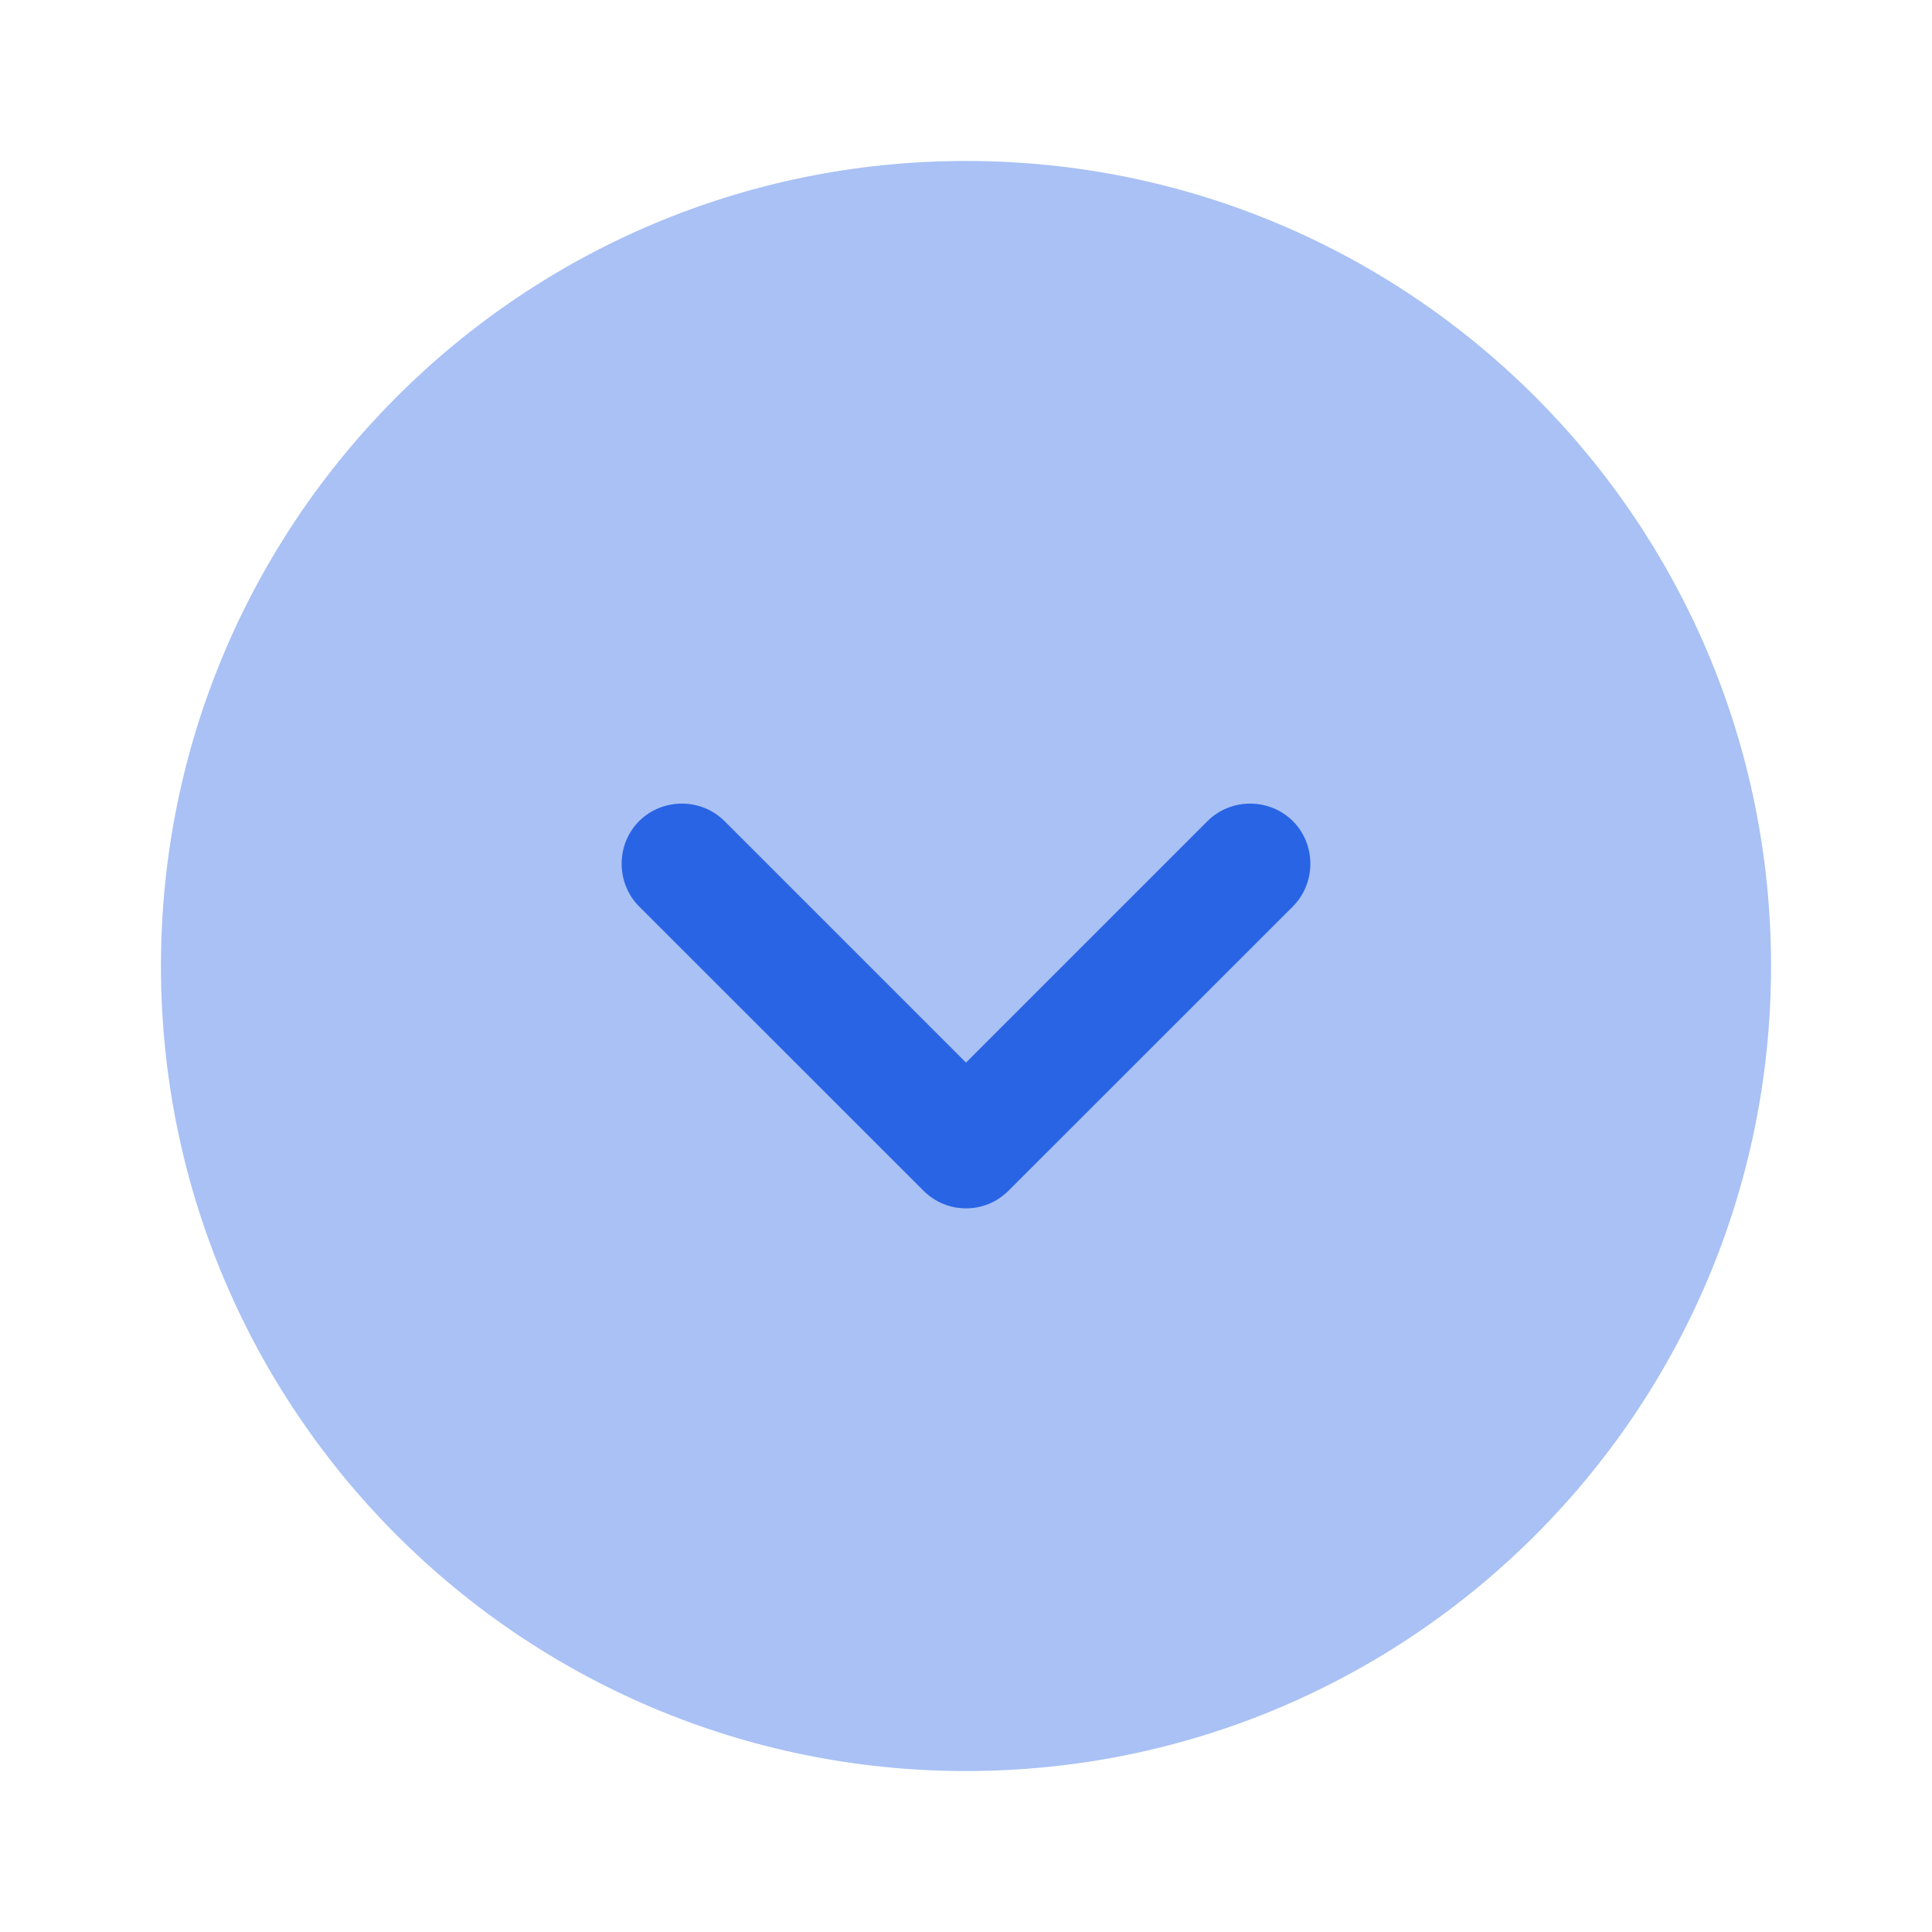
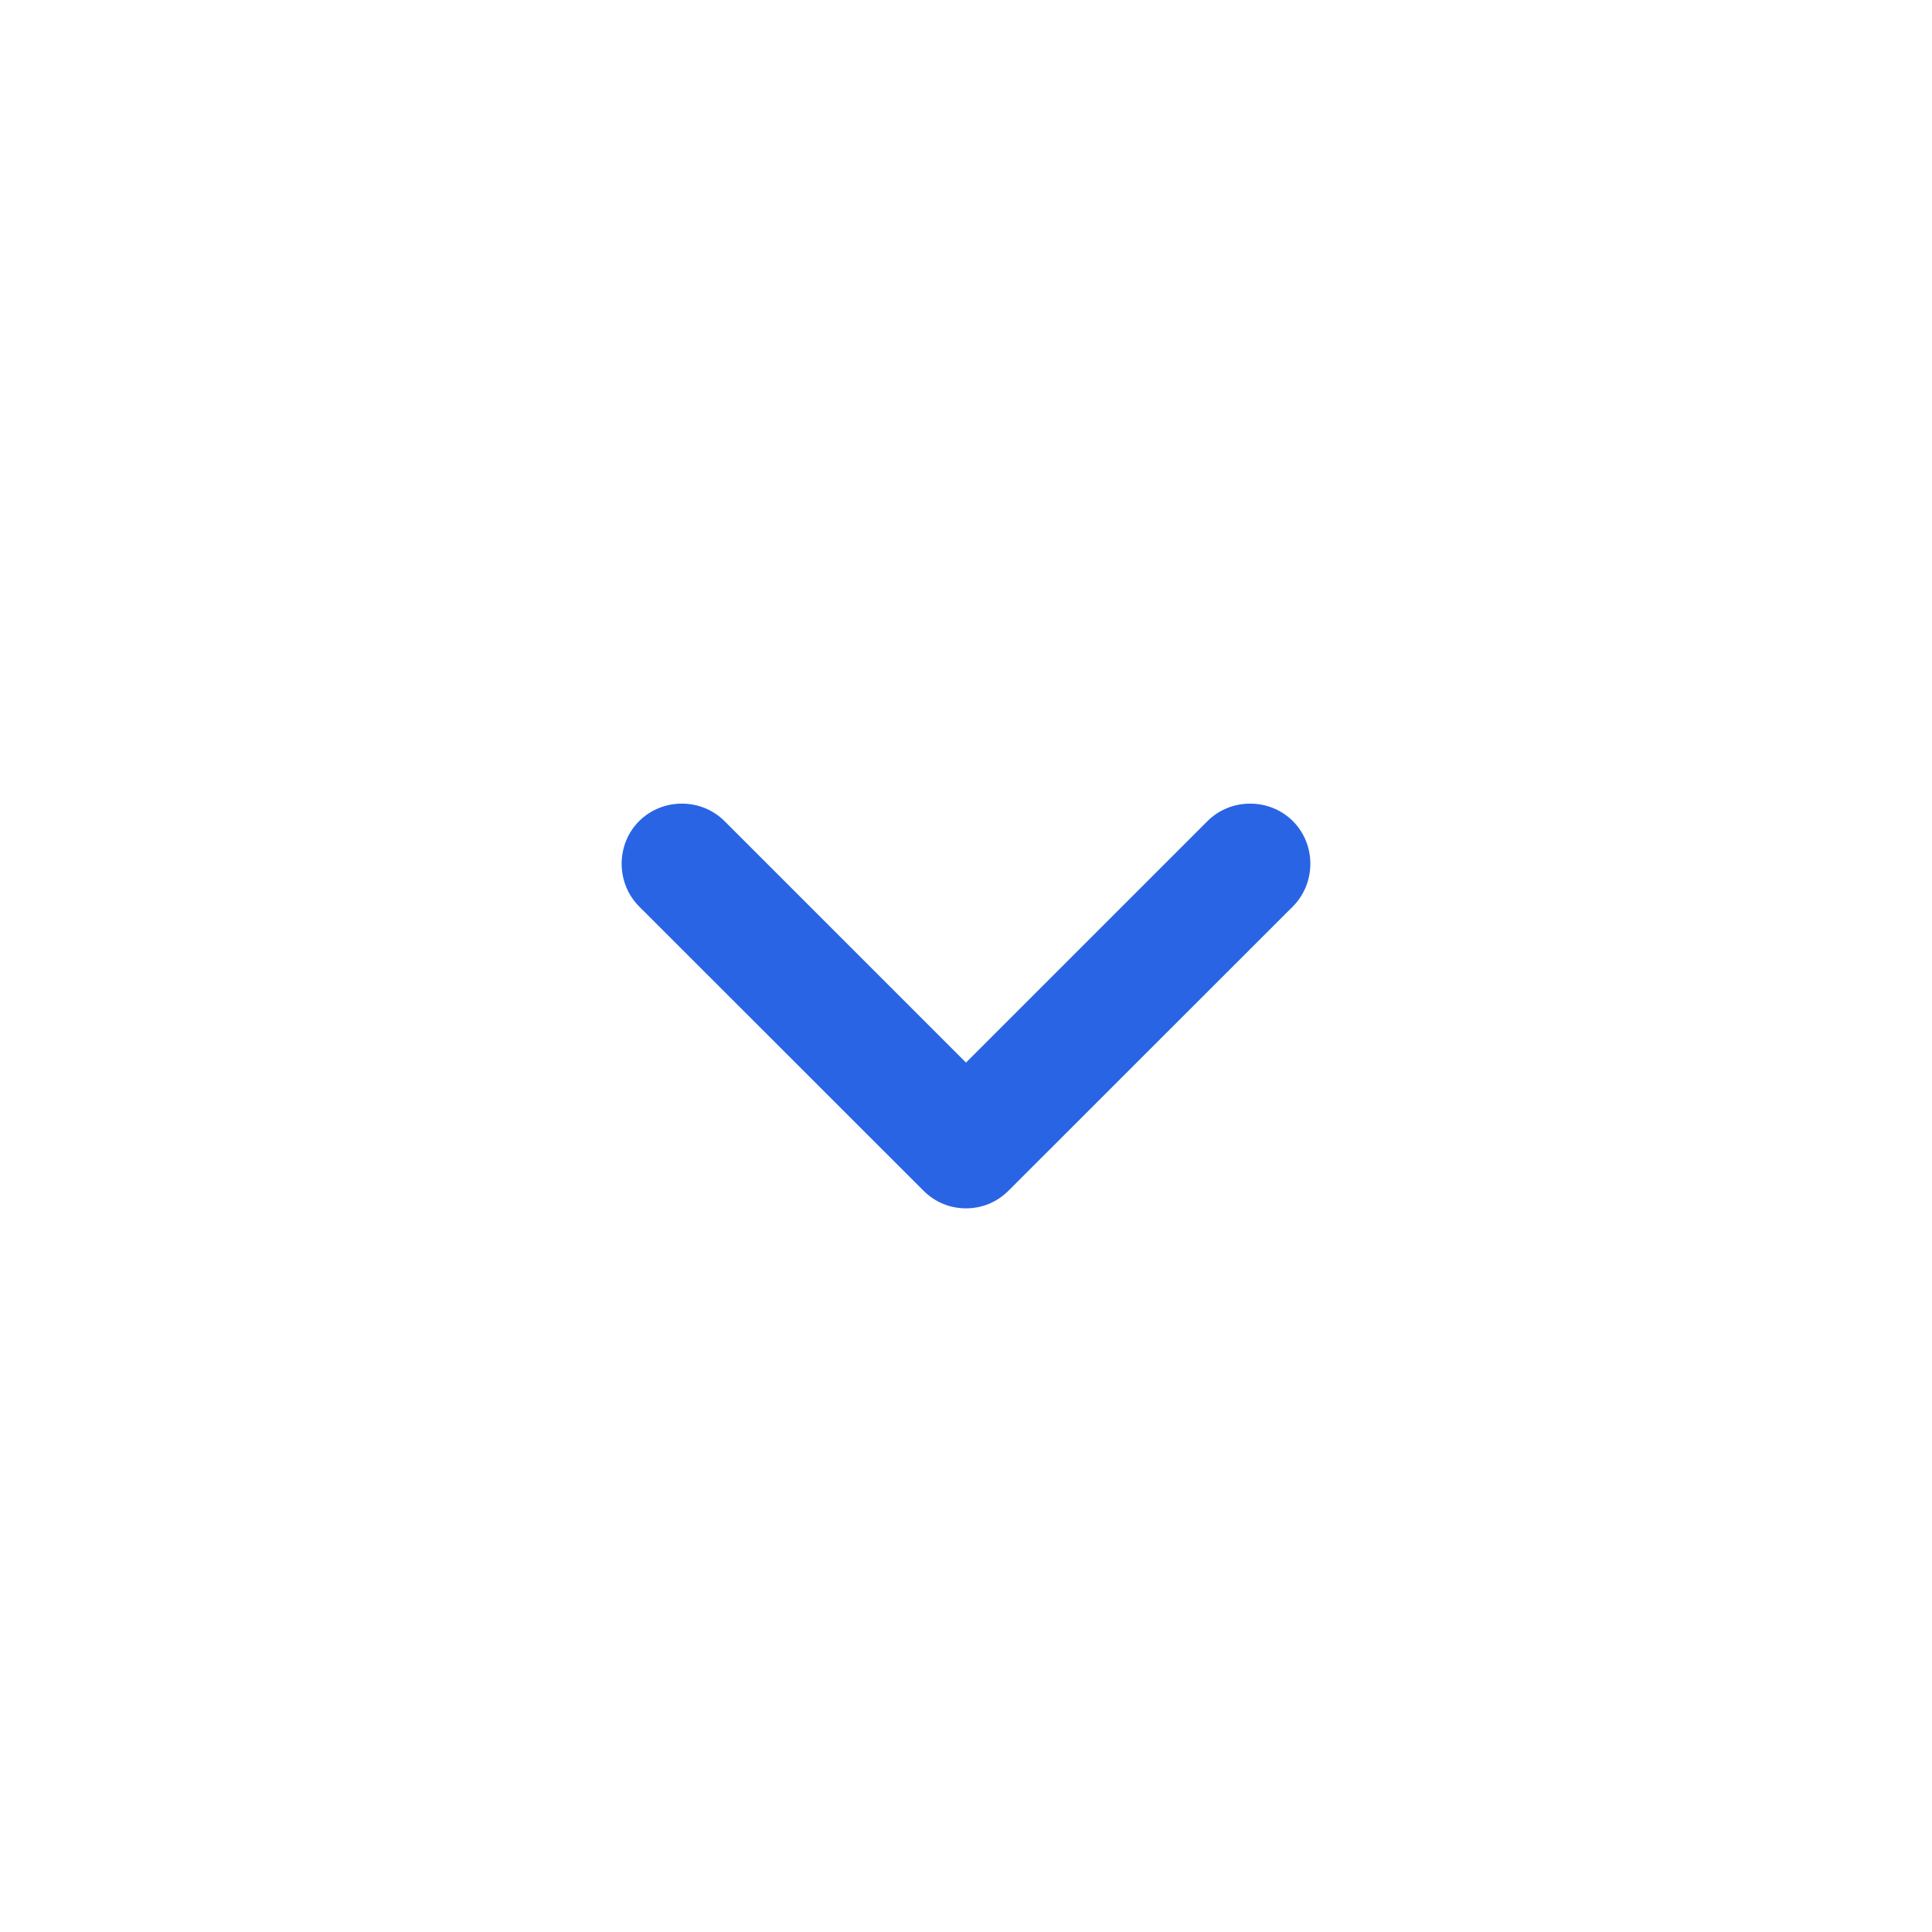
<svg xmlns="http://www.w3.org/2000/svg" width="16" height="16" viewBox="0 0 16 16" fill="none">
-   <path opacity="0.4" d="M8 14.667C11.682 14.667 14.667 11.682 14.667 8C14.667 4.318 11.682 1.333 8 1.333C4.318 1.333 1.333 4.318 1.333 8C1.333 11.682 4.318 14.667 8 14.667Z" fill="#2964E4" />
  <path d="M8 10.007C7.873 10.007 7.747 9.96 7.647 9.86L5.293 7.507C5.1 7.313 5.1 6.993 5.293 6.8C5.487 6.607 5.807 6.607 6 6.8L8 8.8L10 6.8C10.193 6.607 10.513 6.607 10.707 6.8C10.9 6.993 10.9 7.313 10.707 7.507L8.353 9.86C8.253 9.96 8.127 10.007 8 10.007Z" fill="#2964E4" />
</svg>